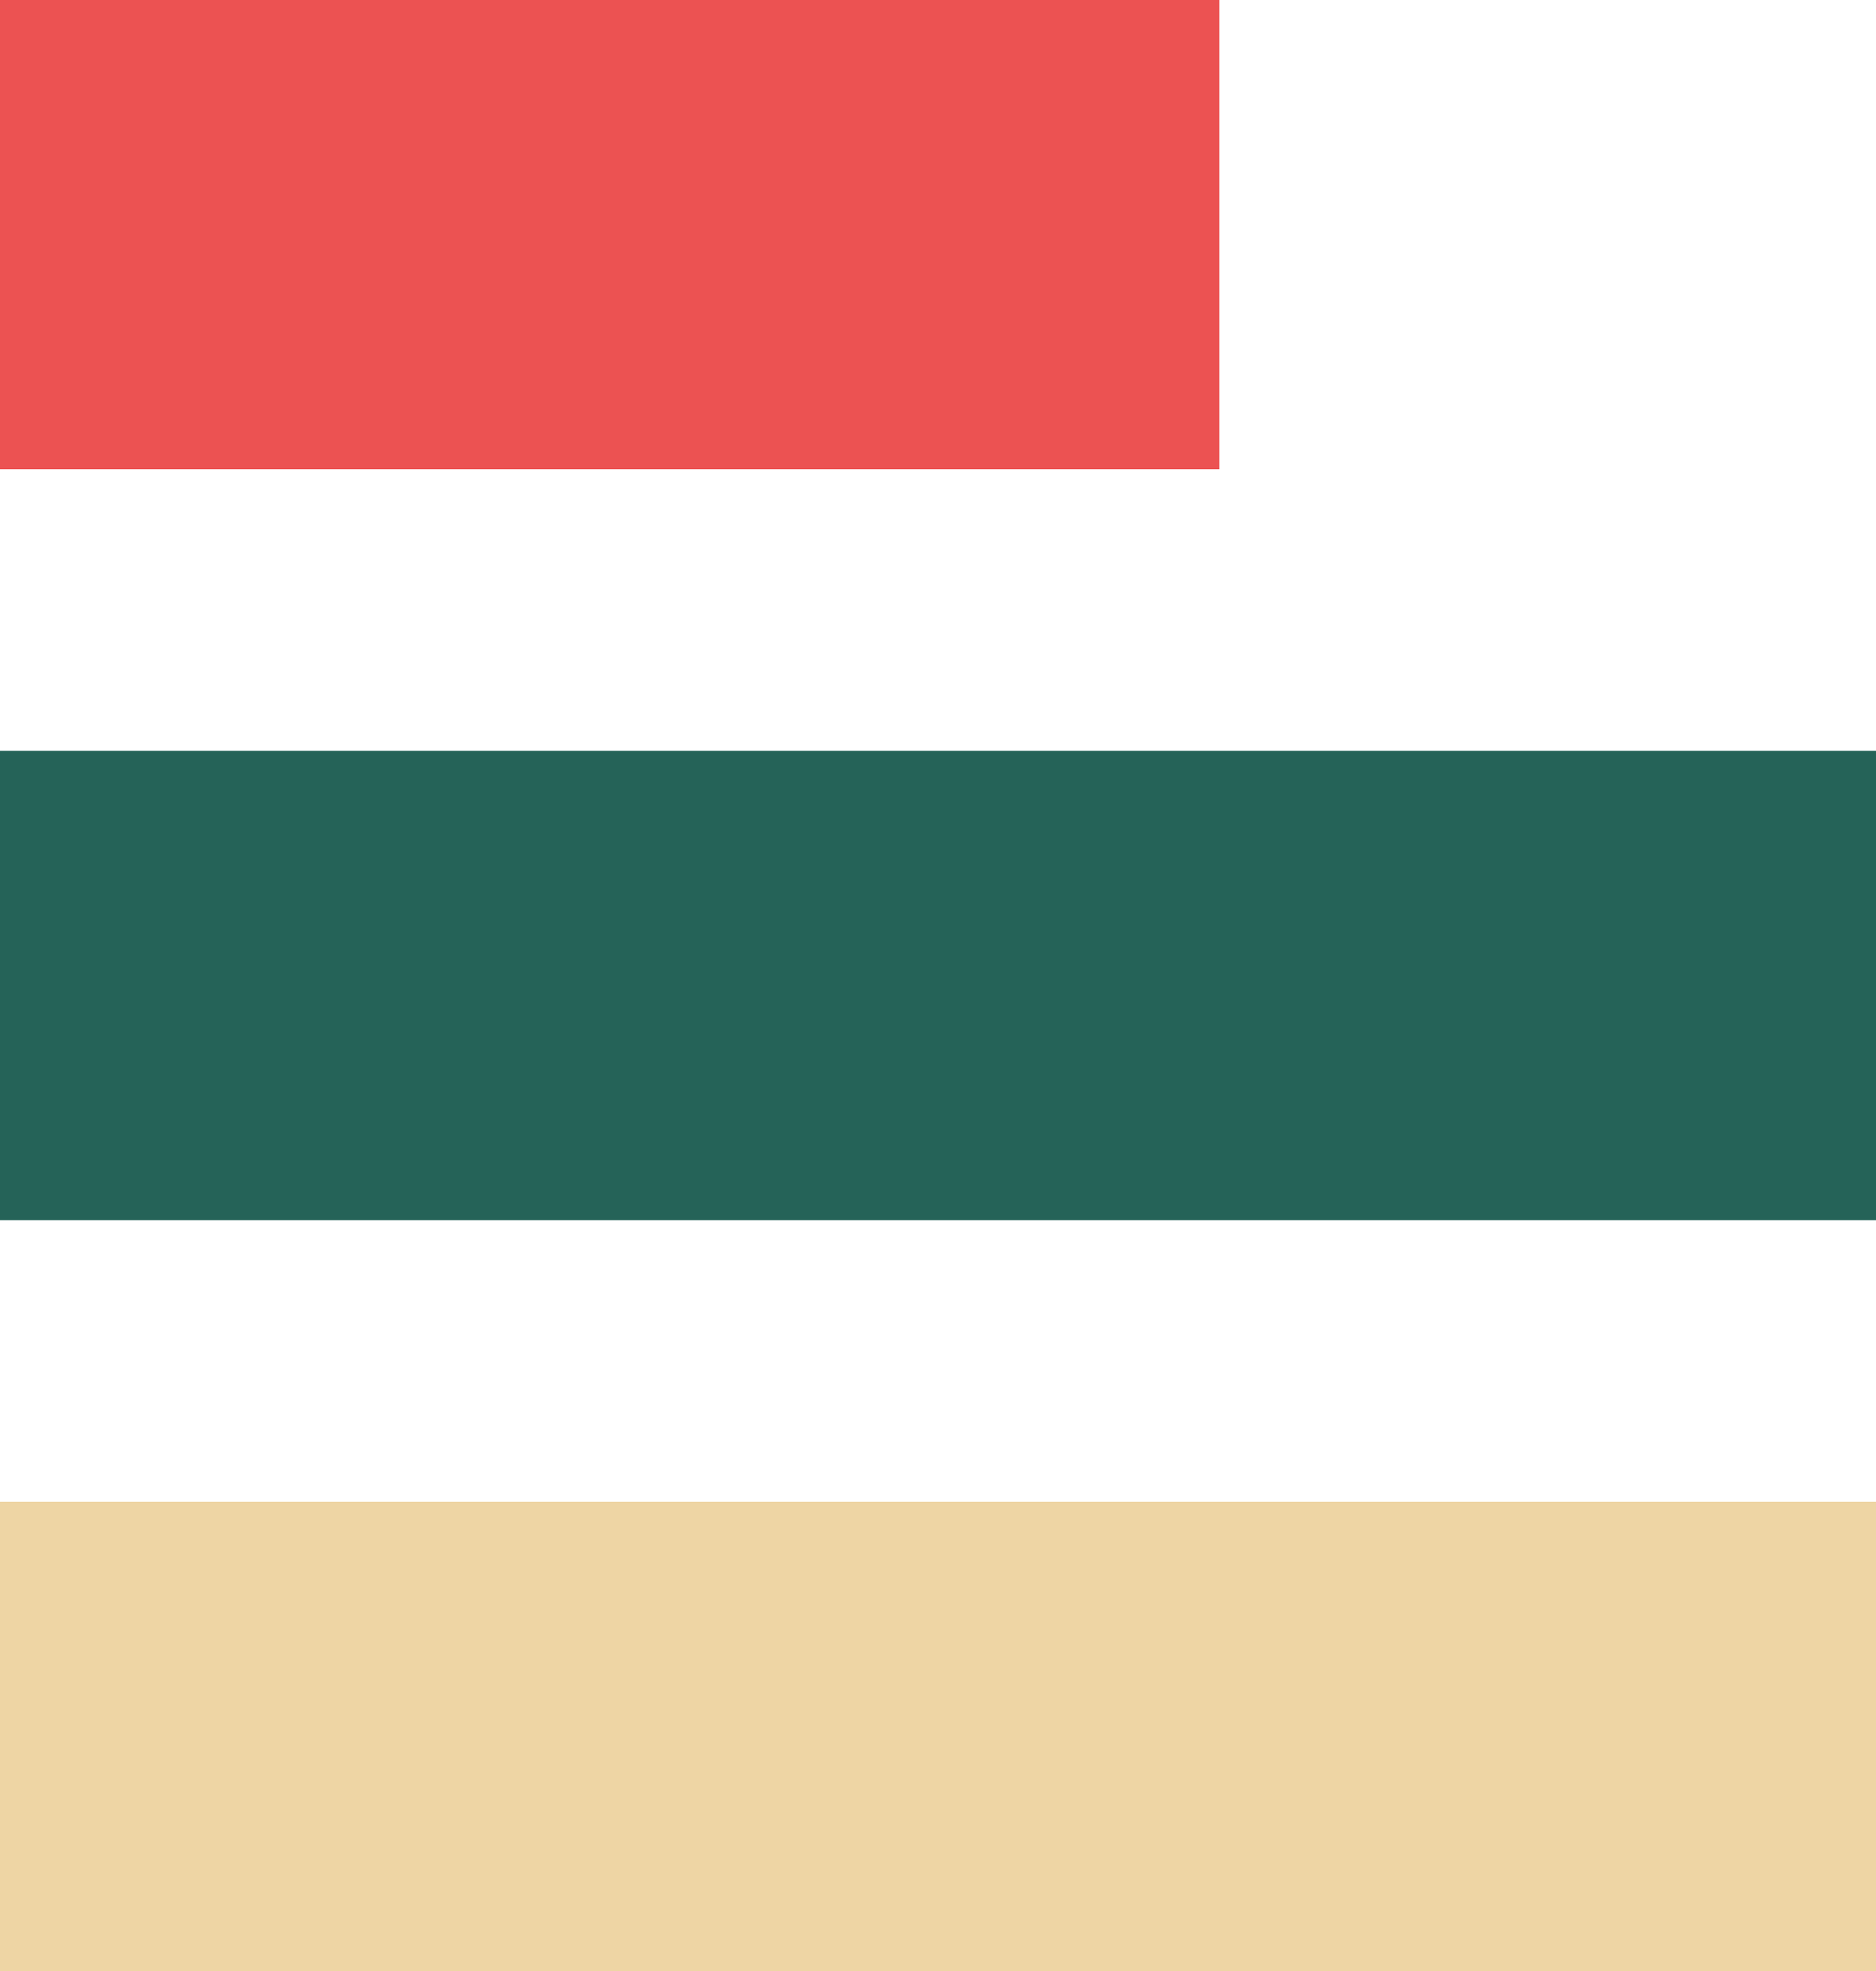
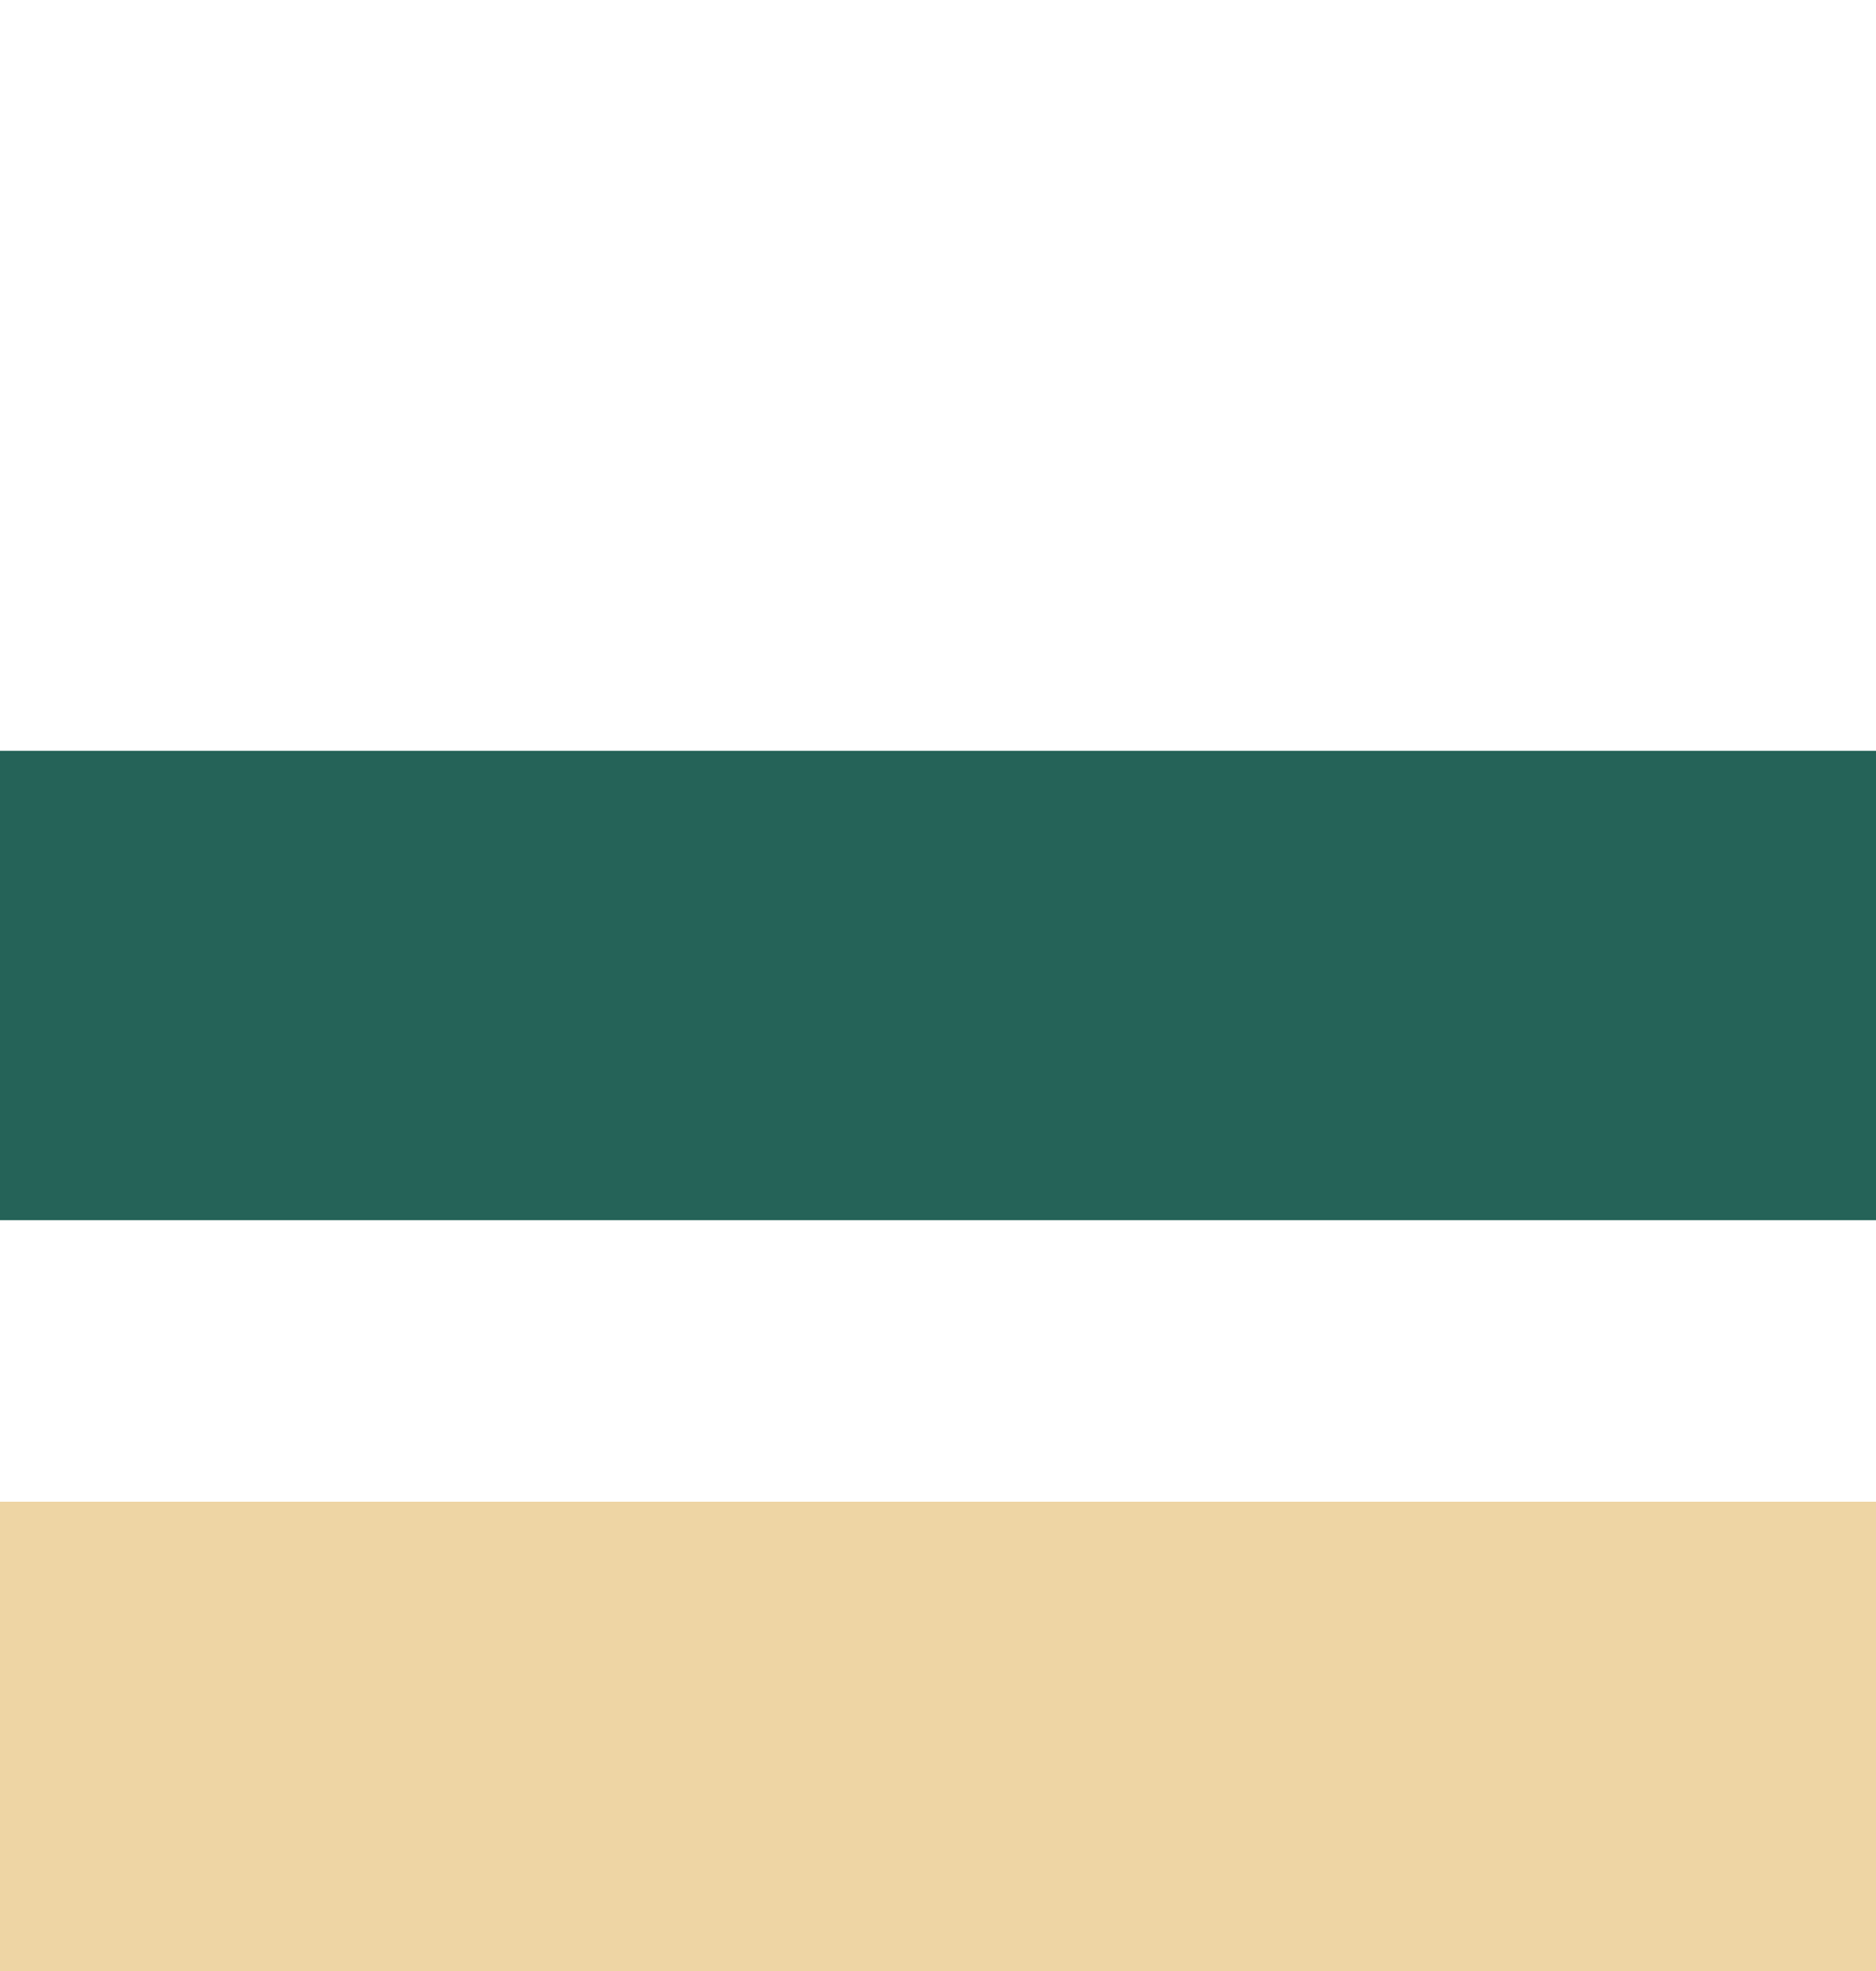
<svg xmlns="http://www.w3.org/2000/svg" width="40" height="42" viewBox="0 0 40 42" fill="none">
  <rect y="16" width="40" height="10" fill="#256358" />
  <rect y="32" width="40" height="10" fill="#EED5A4" />
-   <rect width="26" height="10" fill="#EC5252" />
</svg>